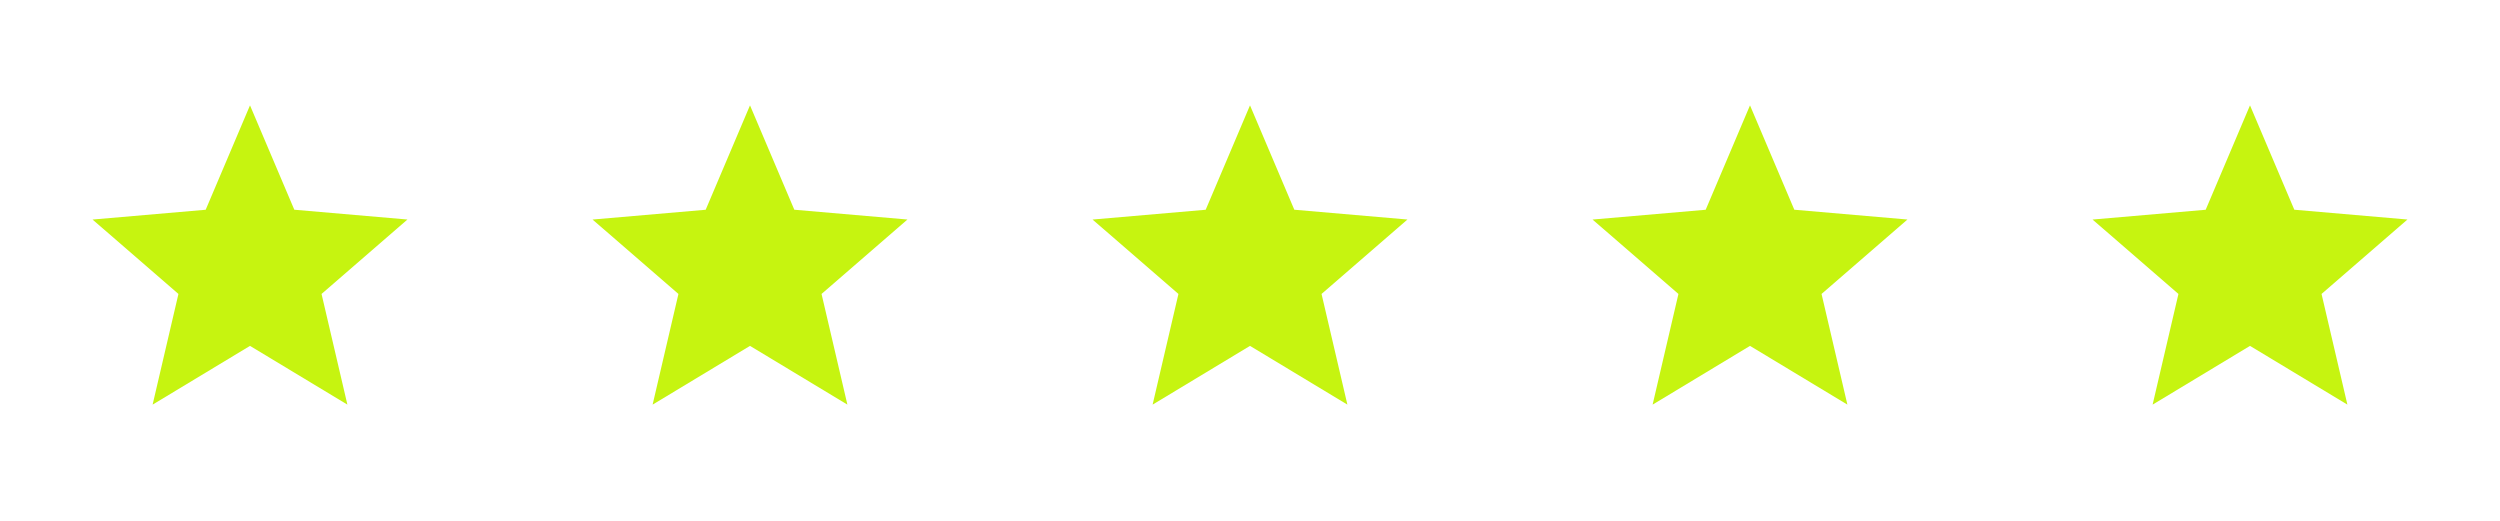
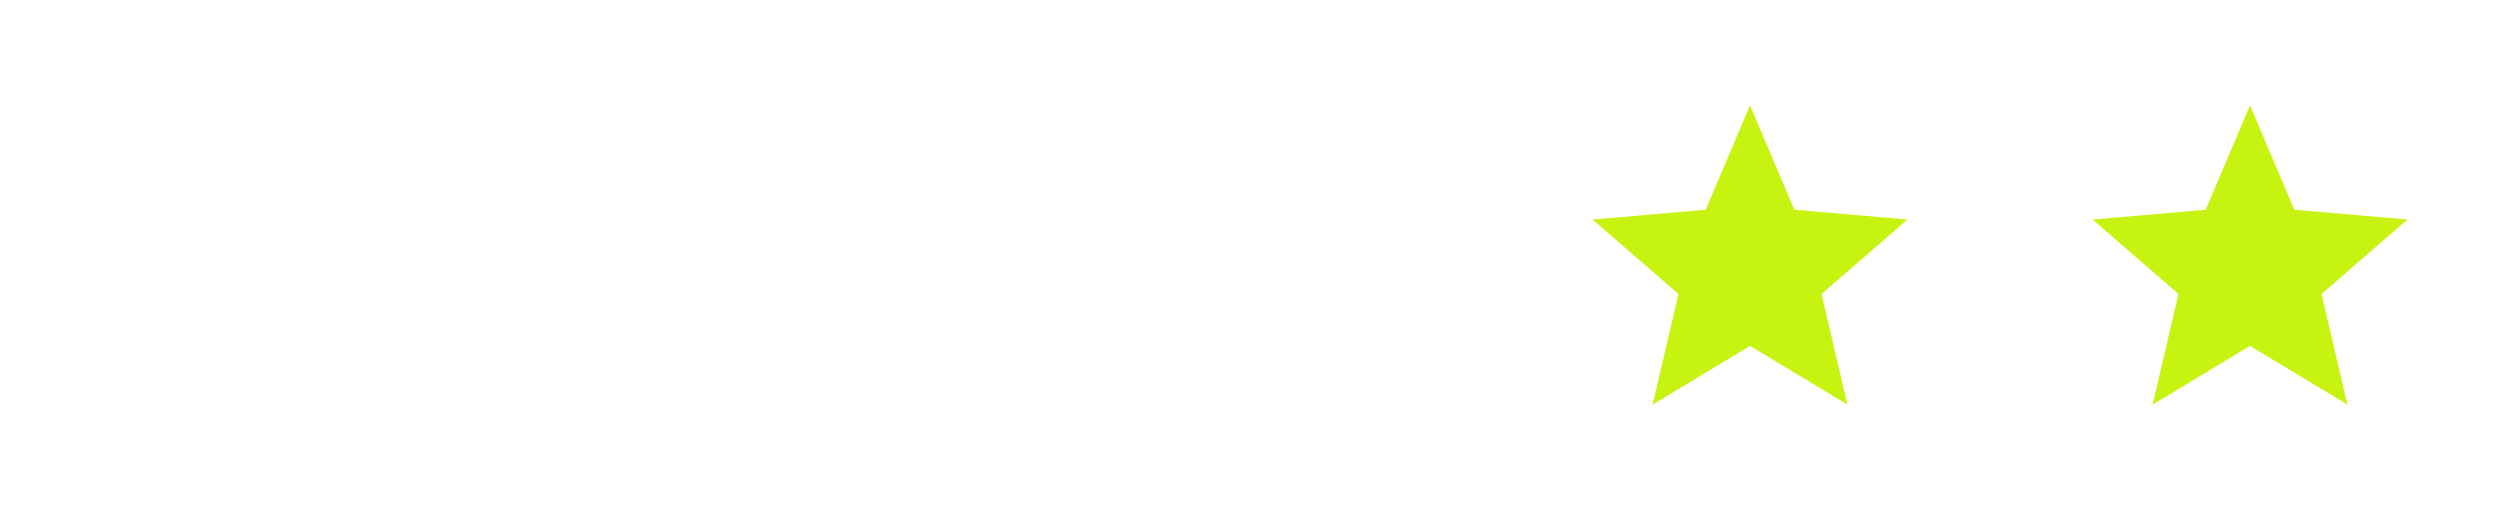
<svg xmlns="http://www.w3.org/2000/svg" width="120" height="25" viewBox="0 0 120 25" fill="none">
-   <path d="M7.325 19.423L8.565 14.11L4.442 10.538L9.873 10.068L12 5.057L14.127 10.067L19.557 10.537L15.434 14.109L16.675 19.422L12 16.602L7.325 19.423Z" fill="#C6F410" />
-   <path d="M31.325 19.423L32.565 14.11L28.442 10.538L33.873 10.068L36 5.057L38.127 10.067L43.557 10.537L39.434 14.109L40.675 19.422L36 16.602L31.325 19.423Z" fill="#C6F410" />
-   <path d="M55.325 19.423L56.565 14.11L52.442 10.538L57.873 10.068L60 5.057L62.127 10.067L67.557 10.537L63.434 14.109L64.675 19.422L60 16.602L55.325 19.423Z" fill="#C6F410" />
  <path d="M79.325 19.423L80.565 14.11L76.442 10.538L81.873 10.068L84 5.057L86.127 10.067L91.557 10.537L87.434 14.109L88.675 19.422L84 16.602L79.325 19.423Z" fill="#C6F410" />
  <path d="M103.325 19.423L104.565 14.11L100.442 10.538L105.873 10.068L108 5.057L110.127 10.067L115.557 10.537L111.434 14.109L112.675 19.422L108 16.602L103.325 19.423Z" fill="#C6F410" />
</svg>